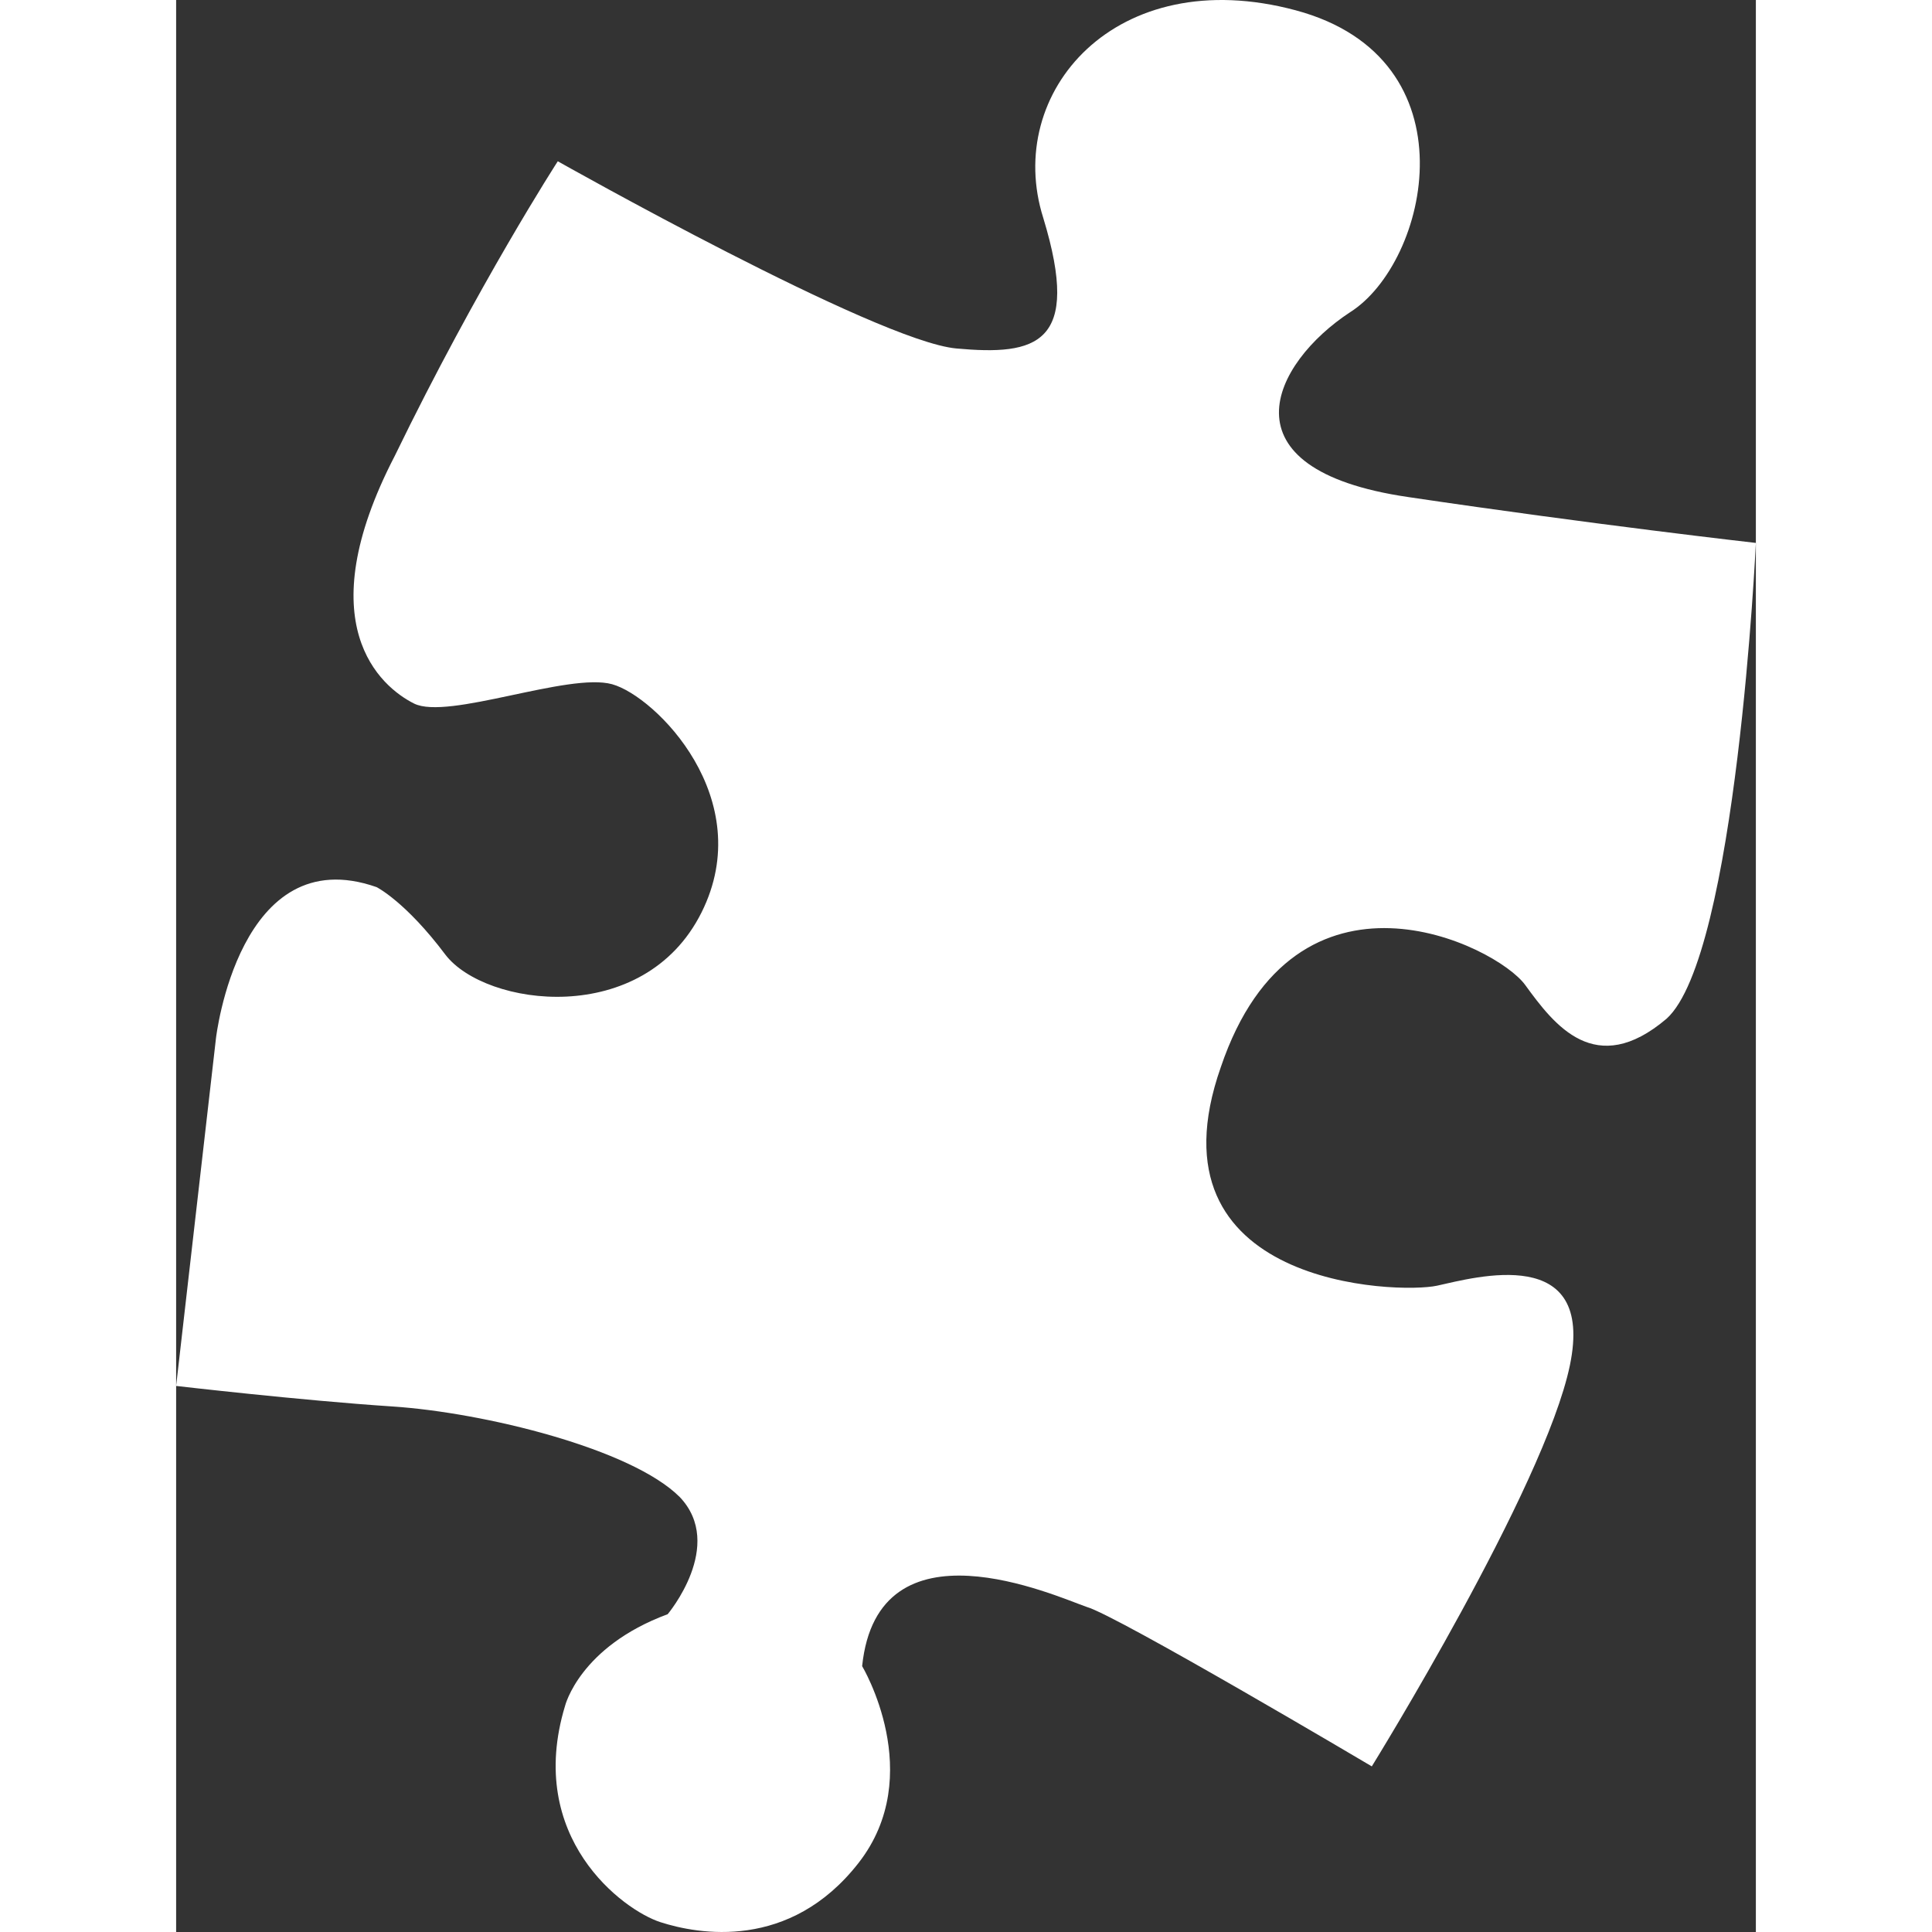
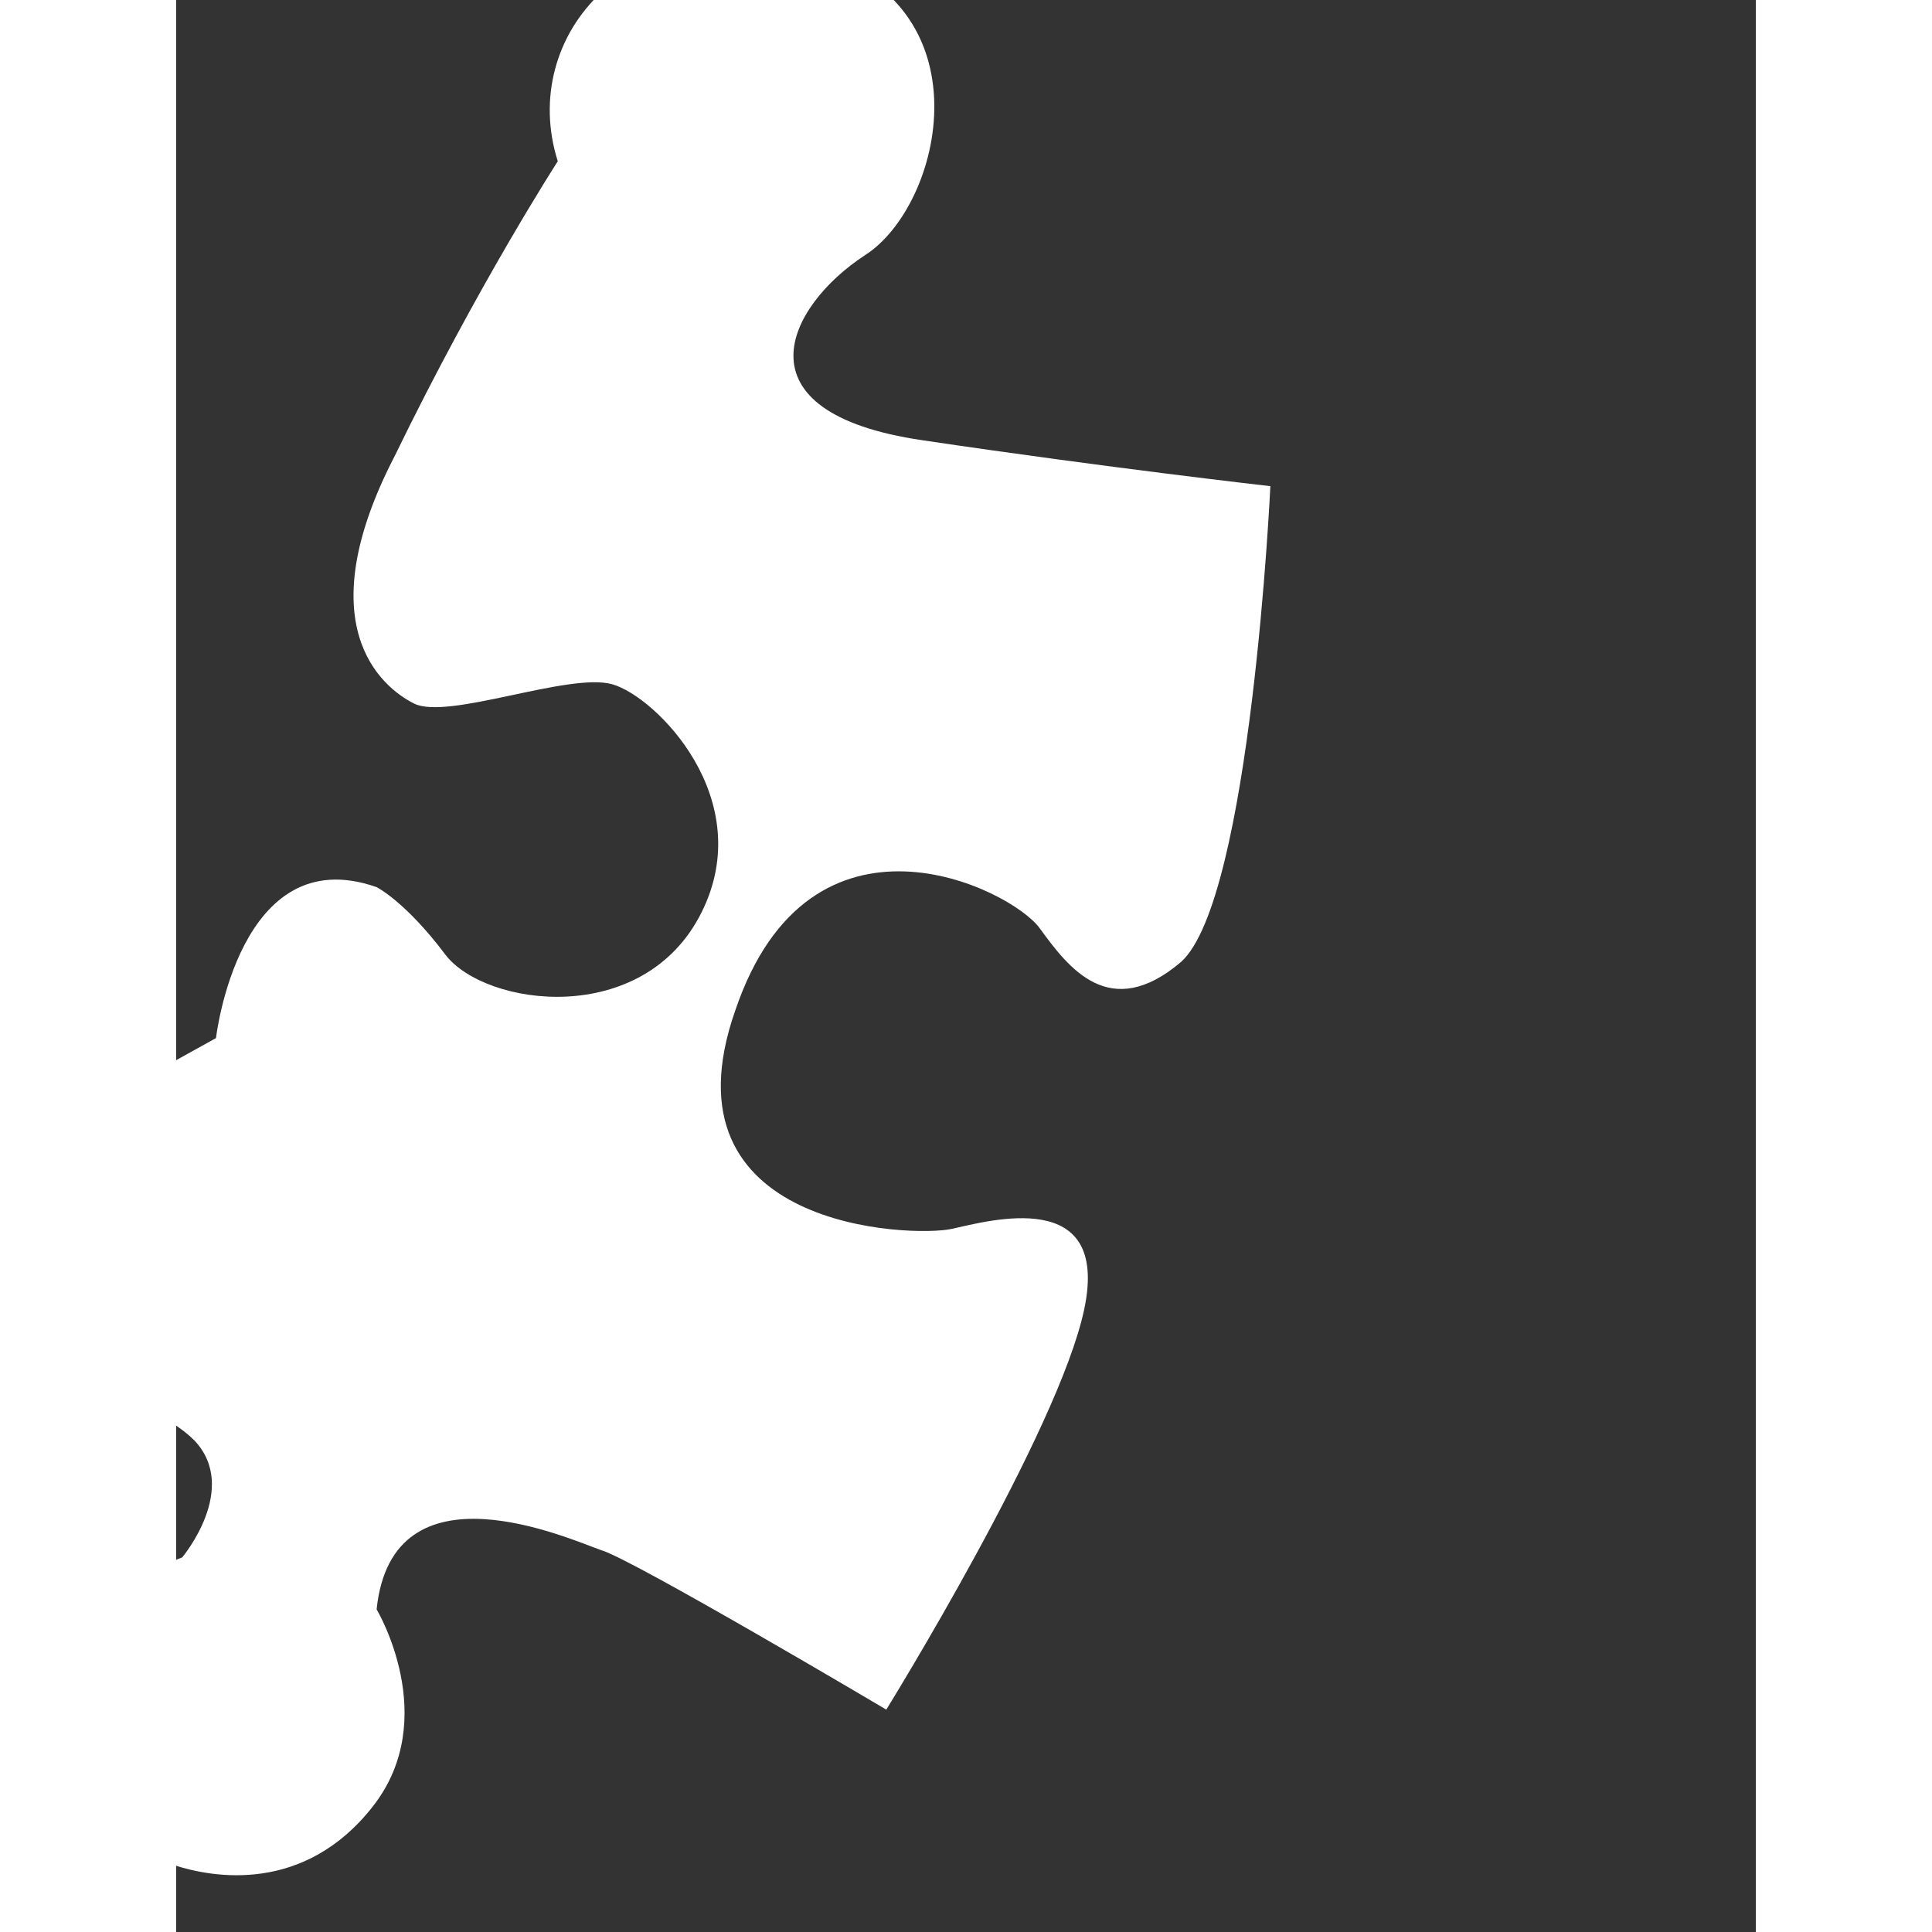
<svg xmlns="http://www.w3.org/2000/svg" preserveAspectRatio="xMidYMid meet" data-bbox="34.7 20.047 130.8 159.967" viewBox="34.7 20.047 130.8 159.967" height="200" width="200" data-type="color" role="presentation" aria-hidden="true" aria-label="">
  <rect x="34.7" y="20.047" width="130.8" height="159.967" fill="#333333" stroke="none" />
  <defs />
  <g>
-     <path d="M66.3 33.4s26.4 14.9 33 15.5 10.4-.3 7.2-10.8c-3.3-10.4 6-21.2 20.9-17.2s11 20.9 4.5 25c-6.4 4.2-10.9 13 4.8 15.3 15.5 2.3 28.8 3.8 28.8 3.8s-1.6 34.2-7.4 39.4c-5.9 5-9.3.5-11.7-2.8s-19-11.5-25.2 6.8c-6.4 18.2 14.7 18.8 17.9 18.1s13.1-3.5 11 6.6c-2.1 10.1-16.4 33.2-16.4 33.2s-21.1-12.5-23.6-13.2c-2.6-.9-17.3-7.6-18.6 4.9 0 0 5.4 9-.3 16.3-5.7 7.3-13.3 5.9-16.4 4.9-3.1-1-11.2-7-7.9-17.9 0 0 1.2-4.9 8.5-7.6 0 0 4.8-5.7 1-9.7-4-4-16.2-7-23.8-7.5-7.6-.5-17.9-1.7-17.9-1.7L38 106s1.9-16.5 13.3-12.5c0 0 2.4 1.2 5.7 5.6 3.3 4.3 16.4 6.1 21.2-3.5 4.7-9.4-3.8-17.9-7.4-18.9-3.6-1-13.6 3-16.4 1.6-2.8-1.4-8.8-6.6-1.6-20.5 6.9-14.2 13.5-24.4 13.5-24.4z" fill="#FFFFFF" />
+     <path d="M66.3 33.4c-3.3-10.4 6-21.2 20.9-17.2s11 20.9 4.5 25c-6.4 4.2-10.9 13 4.8 15.3 15.5 2.3 28.8 3.8 28.8 3.8s-1.6 34.2-7.4 39.4c-5.9 5-9.3.5-11.7-2.8s-19-11.5-25.2 6.8c-6.4 18.2 14.7 18.8 17.9 18.1s13.1-3.5 11 6.6c-2.1 10.1-16.4 33.2-16.4 33.2s-21.1-12.5-23.6-13.2c-2.6-.9-17.3-7.6-18.6 4.9 0 0 5.4 9-.3 16.3-5.7 7.3-13.3 5.9-16.4 4.9-3.1-1-11.2-7-7.9-17.9 0 0 1.2-4.9 8.5-7.6 0 0 4.8-5.7 1-9.7-4-4-16.2-7-23.8-7.5-7.6-.5-17.9-1.7-17.9-1.7L38 106s1.9-16.5 13.3-12.5c0 0 2.4 1.2 5.7 5.6 3.3 4.3 16.4 6.1 21.2-3.5 4.7-9.4-3.8-17.9-7.4-18.9-3.6-1-13.6 3-16.4 1.6-2.8-1.4-8.8-6.6-1.6-20.5 6.9-14.2 13.5-24.4 13.5-24.4z" fill="#FFFFFF" />
  </g>
</svg>